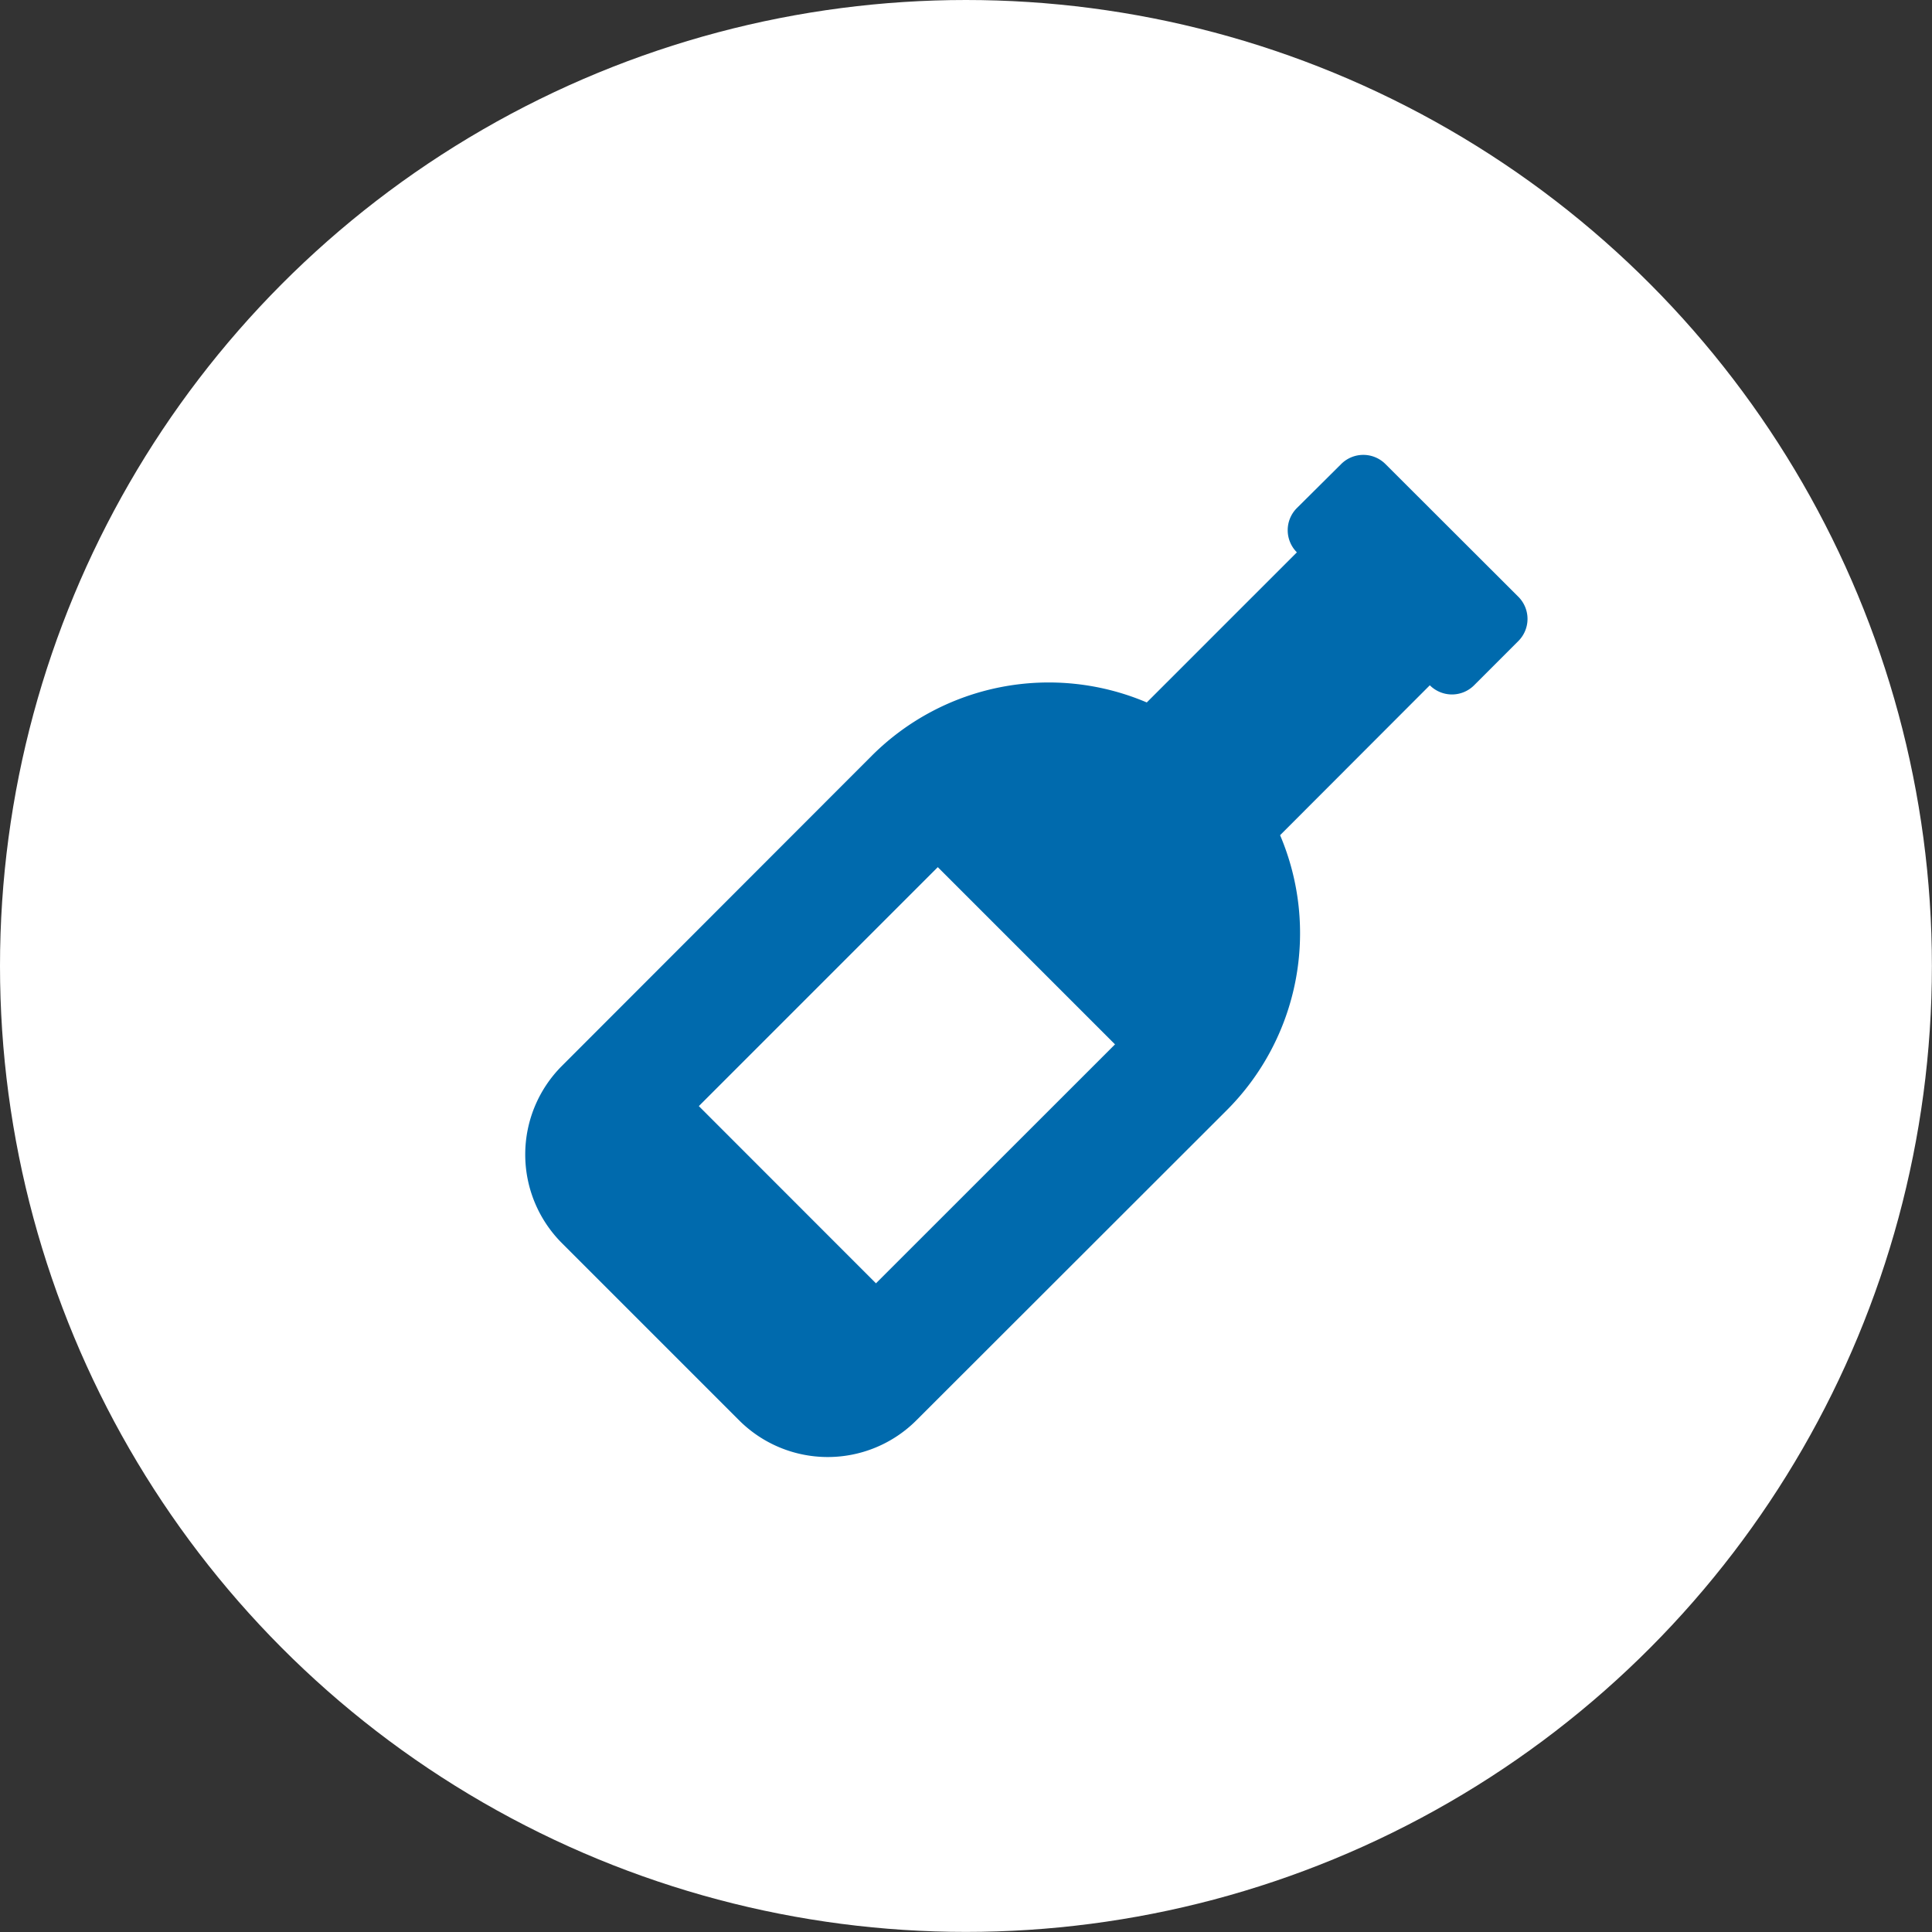
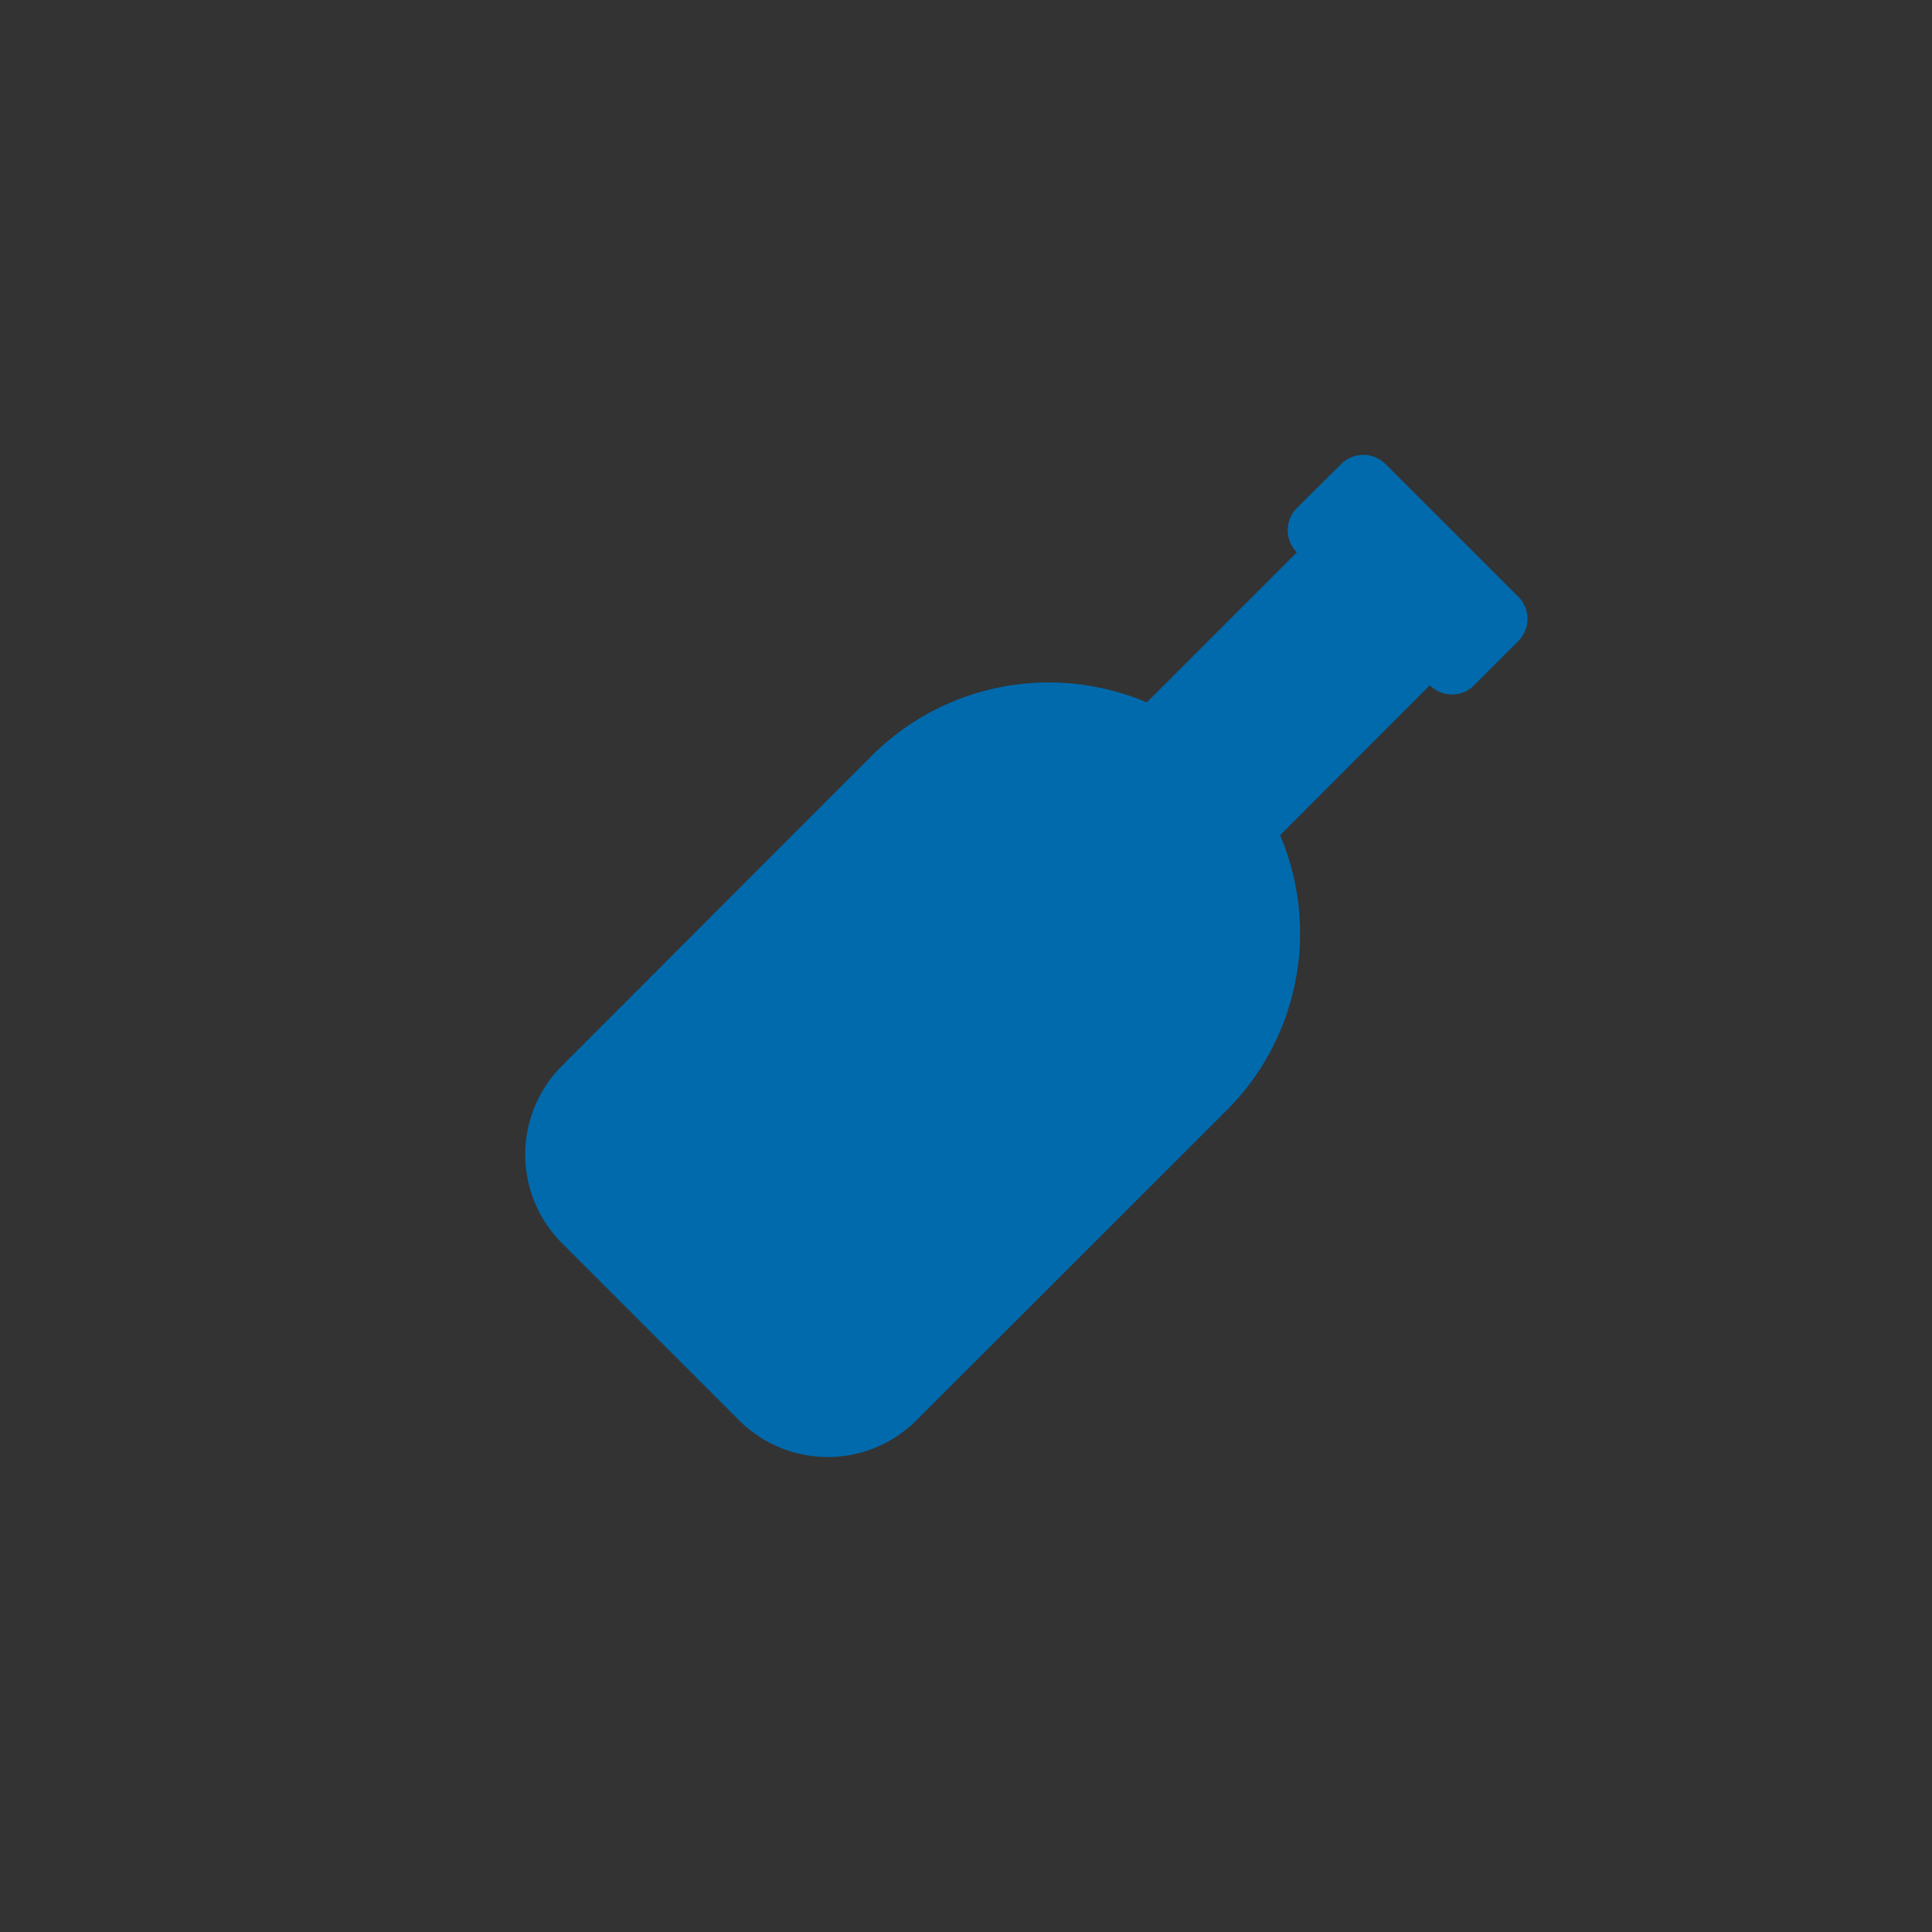
<svg xmlns="http://www.w3.org/2000/svg" xmlns:ns1="http://sodipodi.sourceforge.net/DTD/sodipodi-0.dtd" xmlns:ns2="http://www.inkscape.org/namespaces/inkscape" width="20.375" height="20.375" viewBox="0 0 20.375 20.375" version="1.1" id="svg4" ns1:docname="bottle-white_new.svg" ns2:version="1.1 (c68e22c387, 2021-05-23)">
  <rect x="0" y="0" width="20.375" height="20.375" fill="#333333" stroke="none" />
  <defs id="defs8" />
  <ns1:namedview id="namedview6" pagecolor="#ffffff" bordercolor="#666666" borderopacity="1.0" ns2:pageshadow="2" ns2:pageopacity="0.0" ns2:pagecheckerboard="0" showgrid="false" ns2:zoom="40.834356" ns2:cx="10.1875" ns2:cy="10.199745" ns2:window-width="1920" ns2:window-height="1017" ns2:window-x="1912" ns2:window-y="-8" ns2:window-maximized="1" ns2:current-layer="layer2" />
  <g ns2:groupmode="layer" id="layer2" ns2:label="Layer 2">
-     <circle style="fill:#ffffff;stroke-width:1.005" id="path886" cx="10.187" cy="10.187" r="10.187" />
-   </g>
+     </g>
  <g ns2:groupmode="layer" id="layer1" ns2:label="Layer 1">
-     <path id="Icon_awesome-wine-bottle" data-name="Icon awesome-wine-bottle" d="m 16.013,6.294 -1.402,-1.4 a 0.33,0.33 0 0 0 -0.467,0 l -0.467,0.464 a 0.33,0.33 0 0 0 0,0.467 l -1.583,1.583 A 2.641,2.641 0 0 0 9.194,7.97 l -3.268,3.271 a 1.322,1.322 0 0 0 0,1.869 l 1.869,1.869 a 1.322,1.322 0 0 0 1.869,0 L 12.938,11.708 a 2.641,2.641 0 0 0 0.562,-2.9 l 1.579,-1.581 a 0.33,0.33 0 0 0 0.467,0 l 0.467,-0.467 a 0.33,0.33 0 0 0 0,-0.466 z m -6.775,7.24 -1.868,-1.869 2.52,-2.52 1.869,1.869 z" fill="#006aad" />
+     <path id="Icon_awesome-wine-bottle" data-name="Icon awesome-wine-bottle" d="m 16.013,6.294 -1.402,-1.4 a 0.33,0.33 0 0 0 -0.467,0 l -0.467,0.464 a 0.33,0.33 0 0 0 0,0.467 l -1.583,1.583 A 2.641,2.641 0 0 0 9.194,7.97 l -3.268,3.271 a 1.322,1.322 0 0 0 0,1.869 l 1.869,1.869 a 1.322,1.322 0 0 0 1.869,0 L 12.938,11.708 a 2.641,2.641 0 0 0 0.562,-2.9 l 1.579,-1.581 a 0.33,0.33 0 0 0 0.467,0 l 0.467,-0.467 a 0.33,0.33 0 0 0 0,-0.466 z z" fill="#006aad" />
  </g>
</svg>